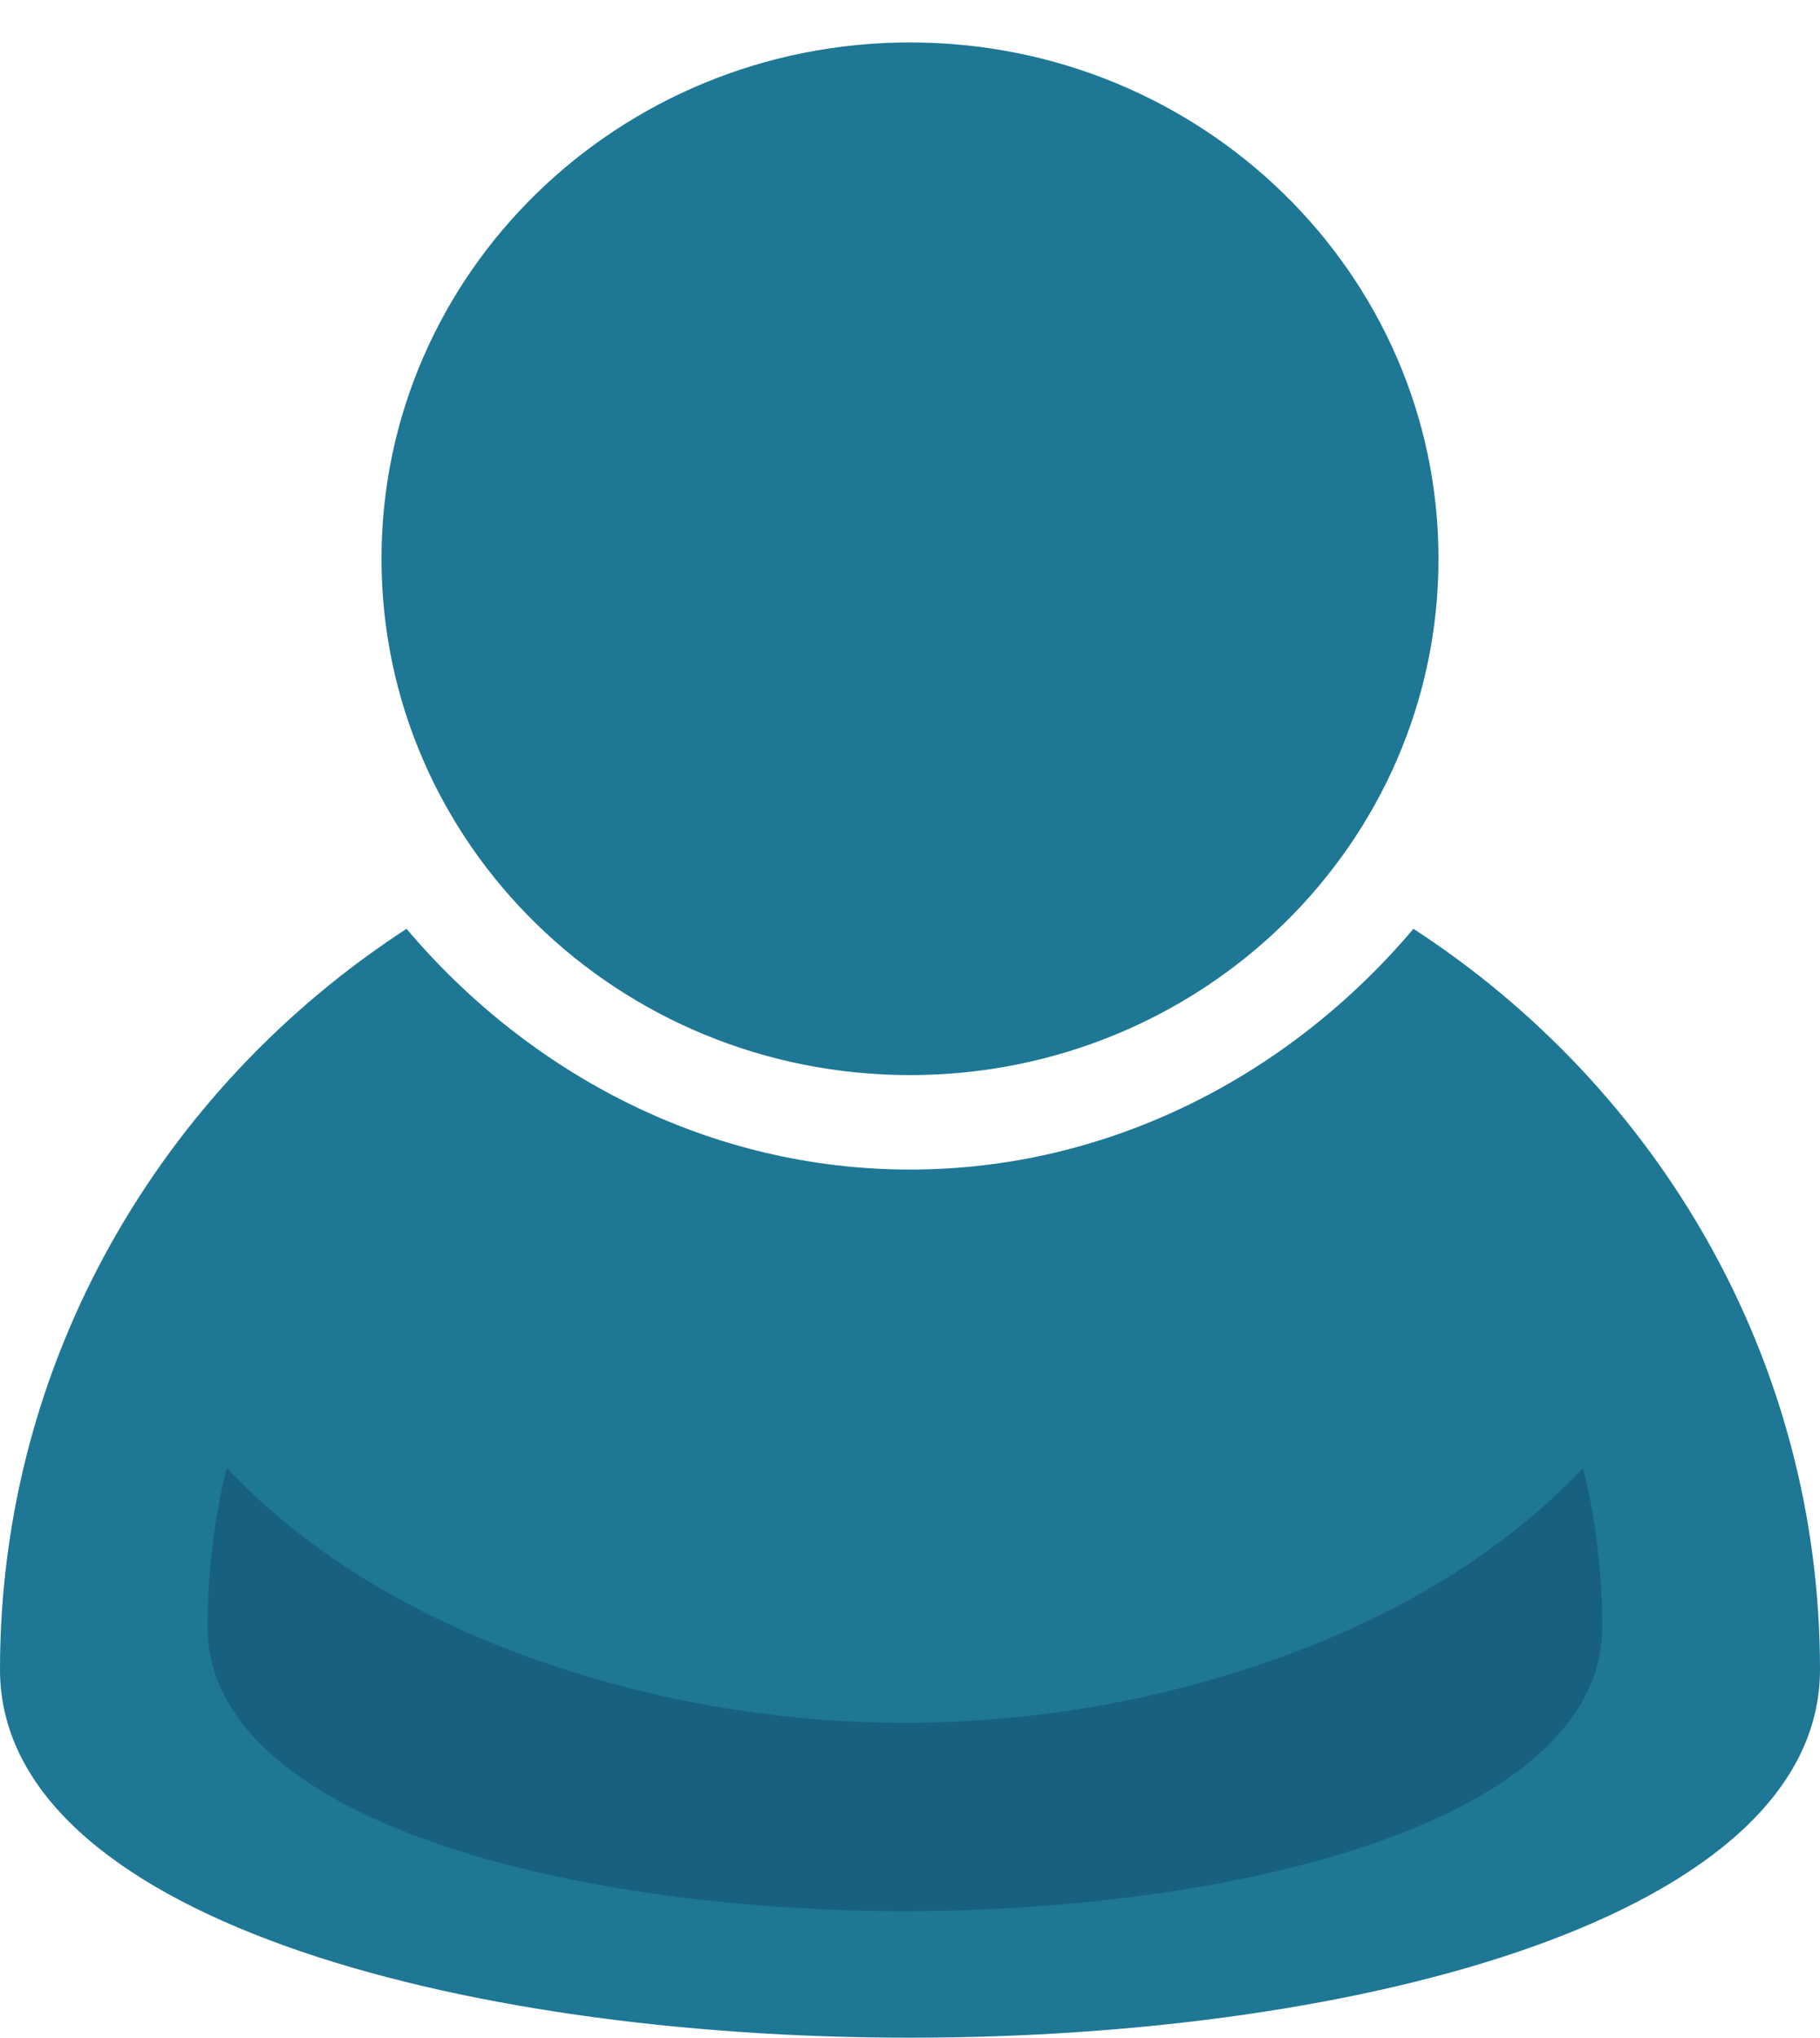
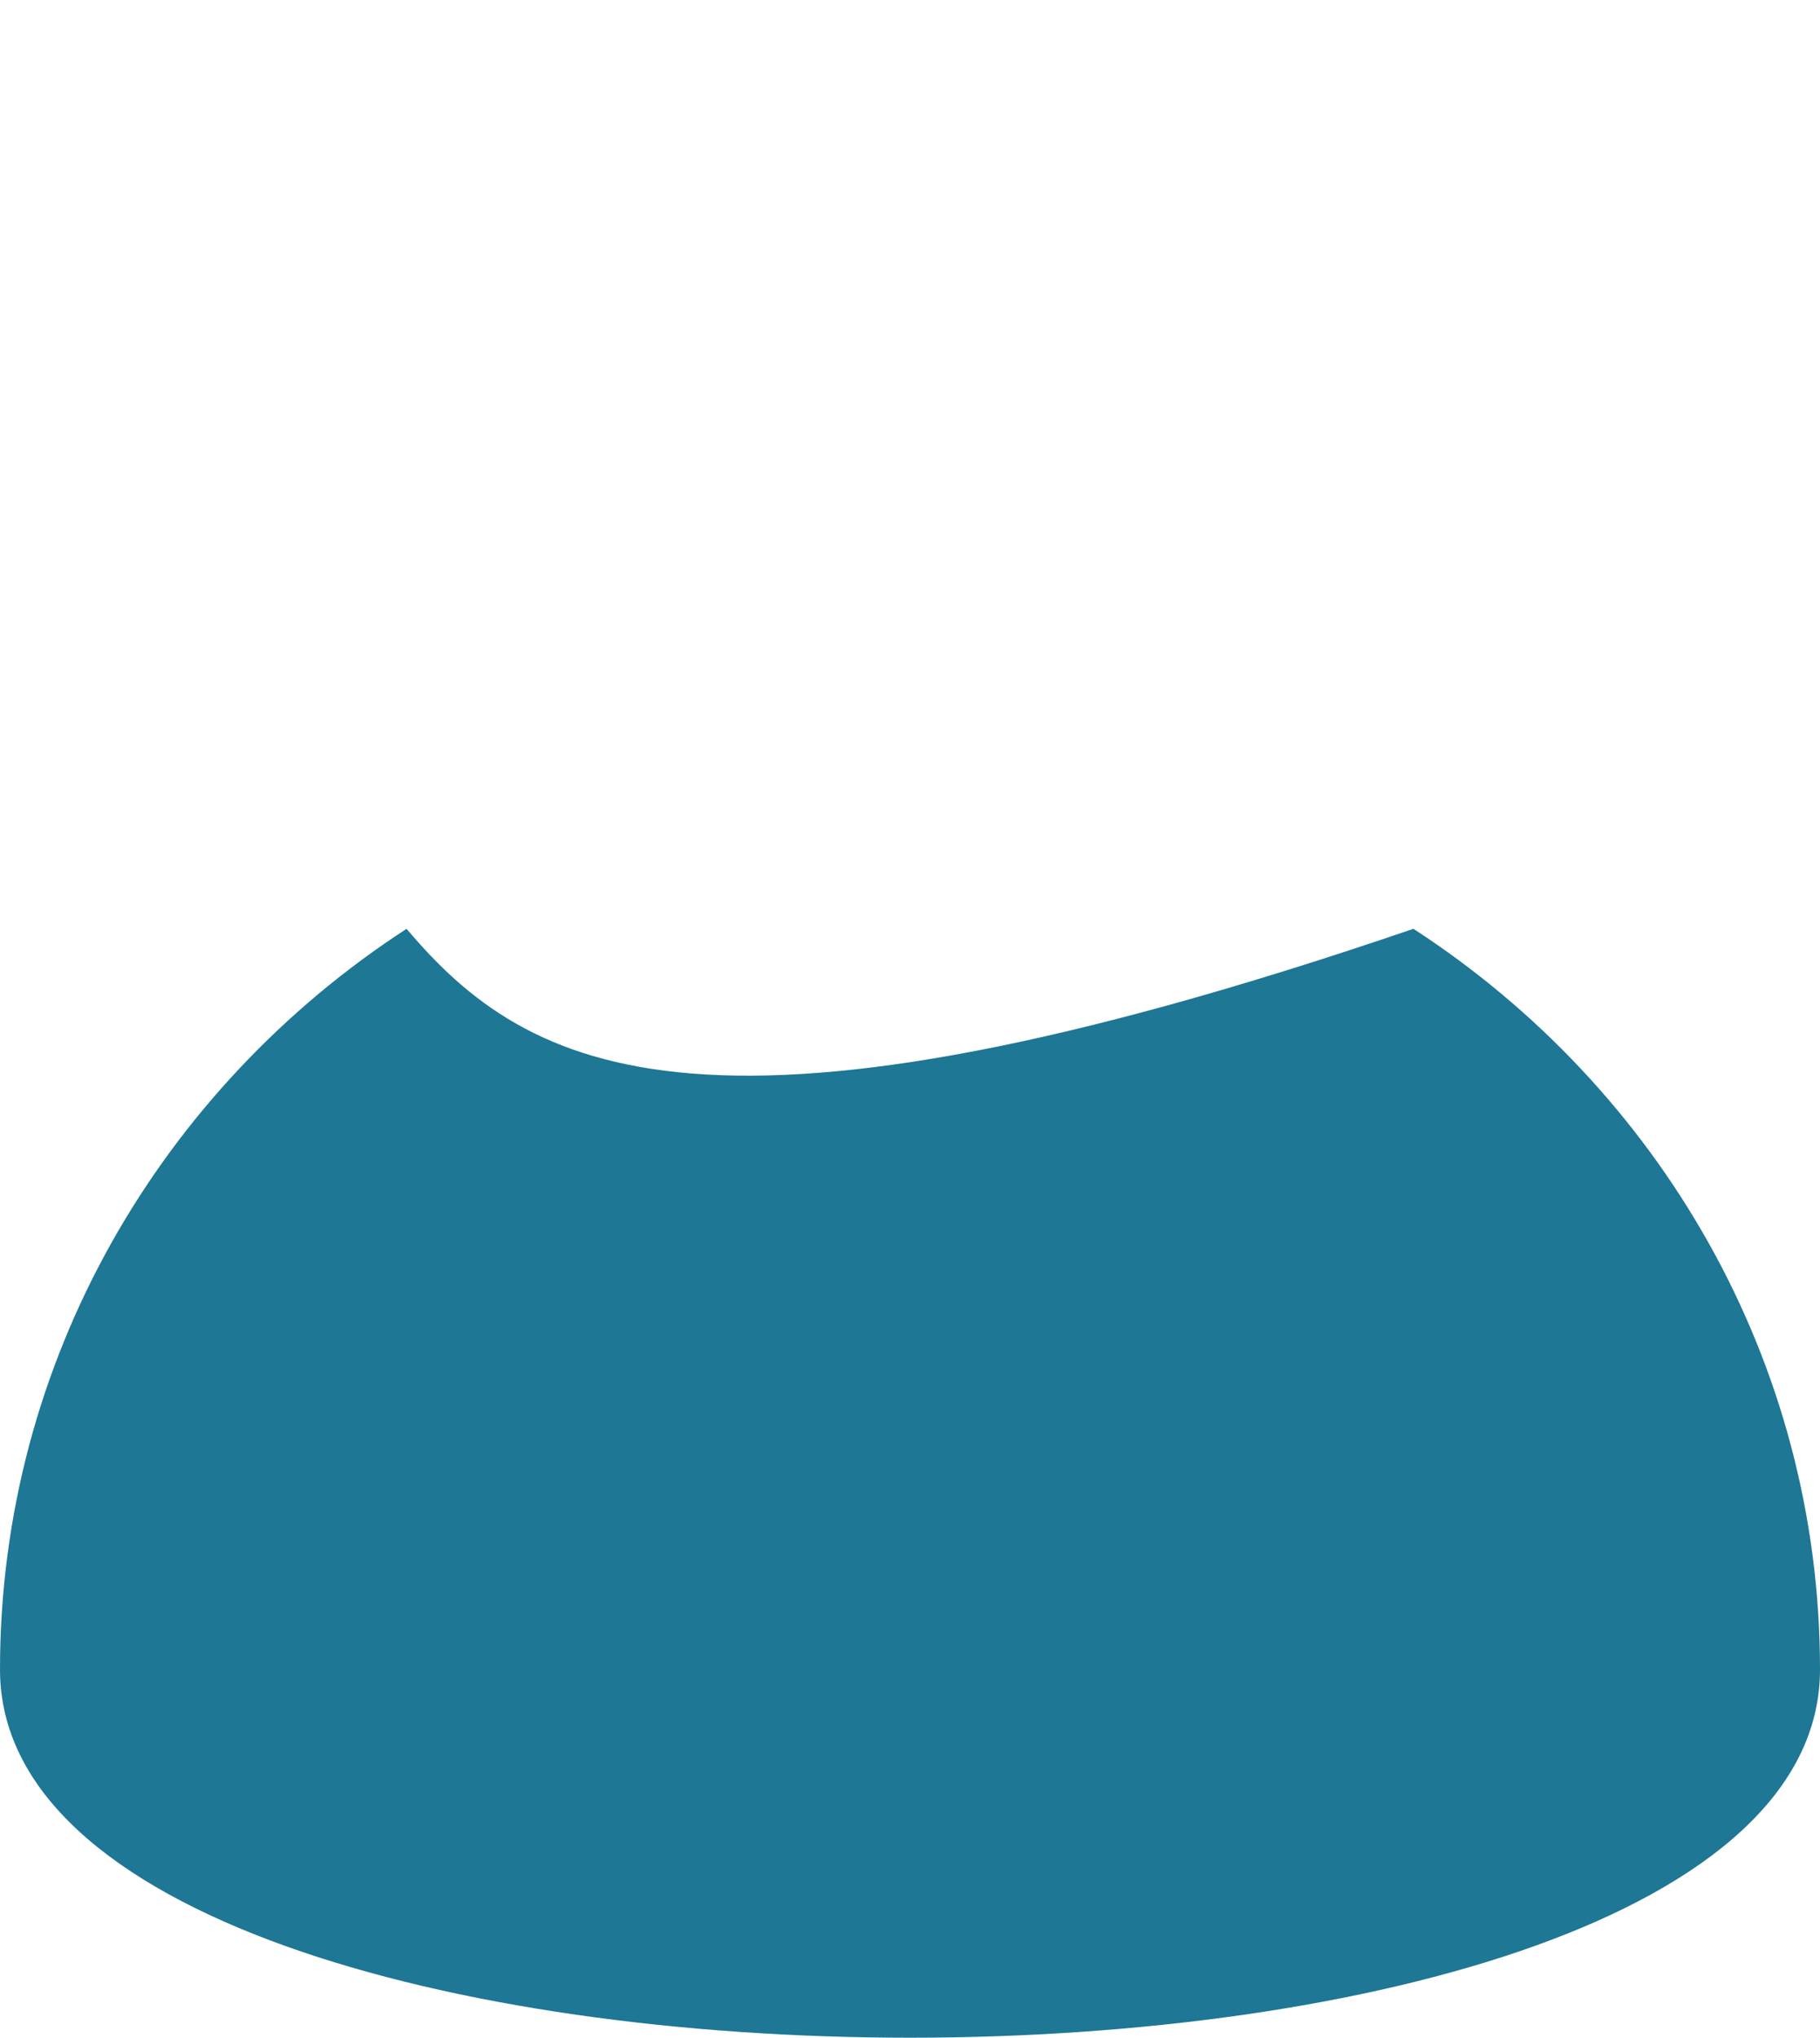
<svg xmlns="http://www.w3.org/2000/svg" width="42" height="47" viewBox="0 0 42 47" fill="none">
  <g clip-path="url(#clip0_2130_529)">
-     <path d="M21 24.797C27.735 24.797 33.196 19.465 33.196 12.888C33.196 6.311 27.735 0.979 21 0.979C14.264 0.979 8.804 6.311 8.804 12.888C8.804 19.465 14.264 24.797 21 24.797Z" fill="#1E7794" />
-     <path d="M32.618 21.423C29.79 24.771 25.634 26.976 21 26.976C16.366 26.976 12.21 24.771 9.382 21.423C3.727 25.097 0 31.376 0 38.506C0 49.831 42 49.831 42 38.506C42 31.376 38.273 25.097 32.618 21.423Z" fill="#1E7794" />
-     <path opacity="0.25" d="M36.534 33.859C34.403 36.105 31.624 37.593 28.596 38.55C23.588 40.133 18.177 40.133 13.169 38.55C10.141 37.593 7.362 36.105 5.23 33.859C4.944 35.036 4.791 36.263 4.791 37.526C4.791 41.876 12.817 44.061 20.882 44.082C28.947 44.061 36.974 41.876 36.974 37.526C36.974 36.263 36.821 35.036 36.534 33.859Z" fill="#091F40" />
+     <path d="M32.618 21.423C16.366 26.976 12.21 24.771 9.382 21.423C3.727 25.097 0 31.376 0 38.506C0 49.831 42 49.831 42 38.506C42 31.376 38.273 25.097 32.618 21.423Z" fill="#1E7794" />
  </g>
  <defs>
    <clipPath id="clip0_2130_529">
      <rect width="42" height="47" fill="white" />
    </clipPath>
  </defs>
</svg>